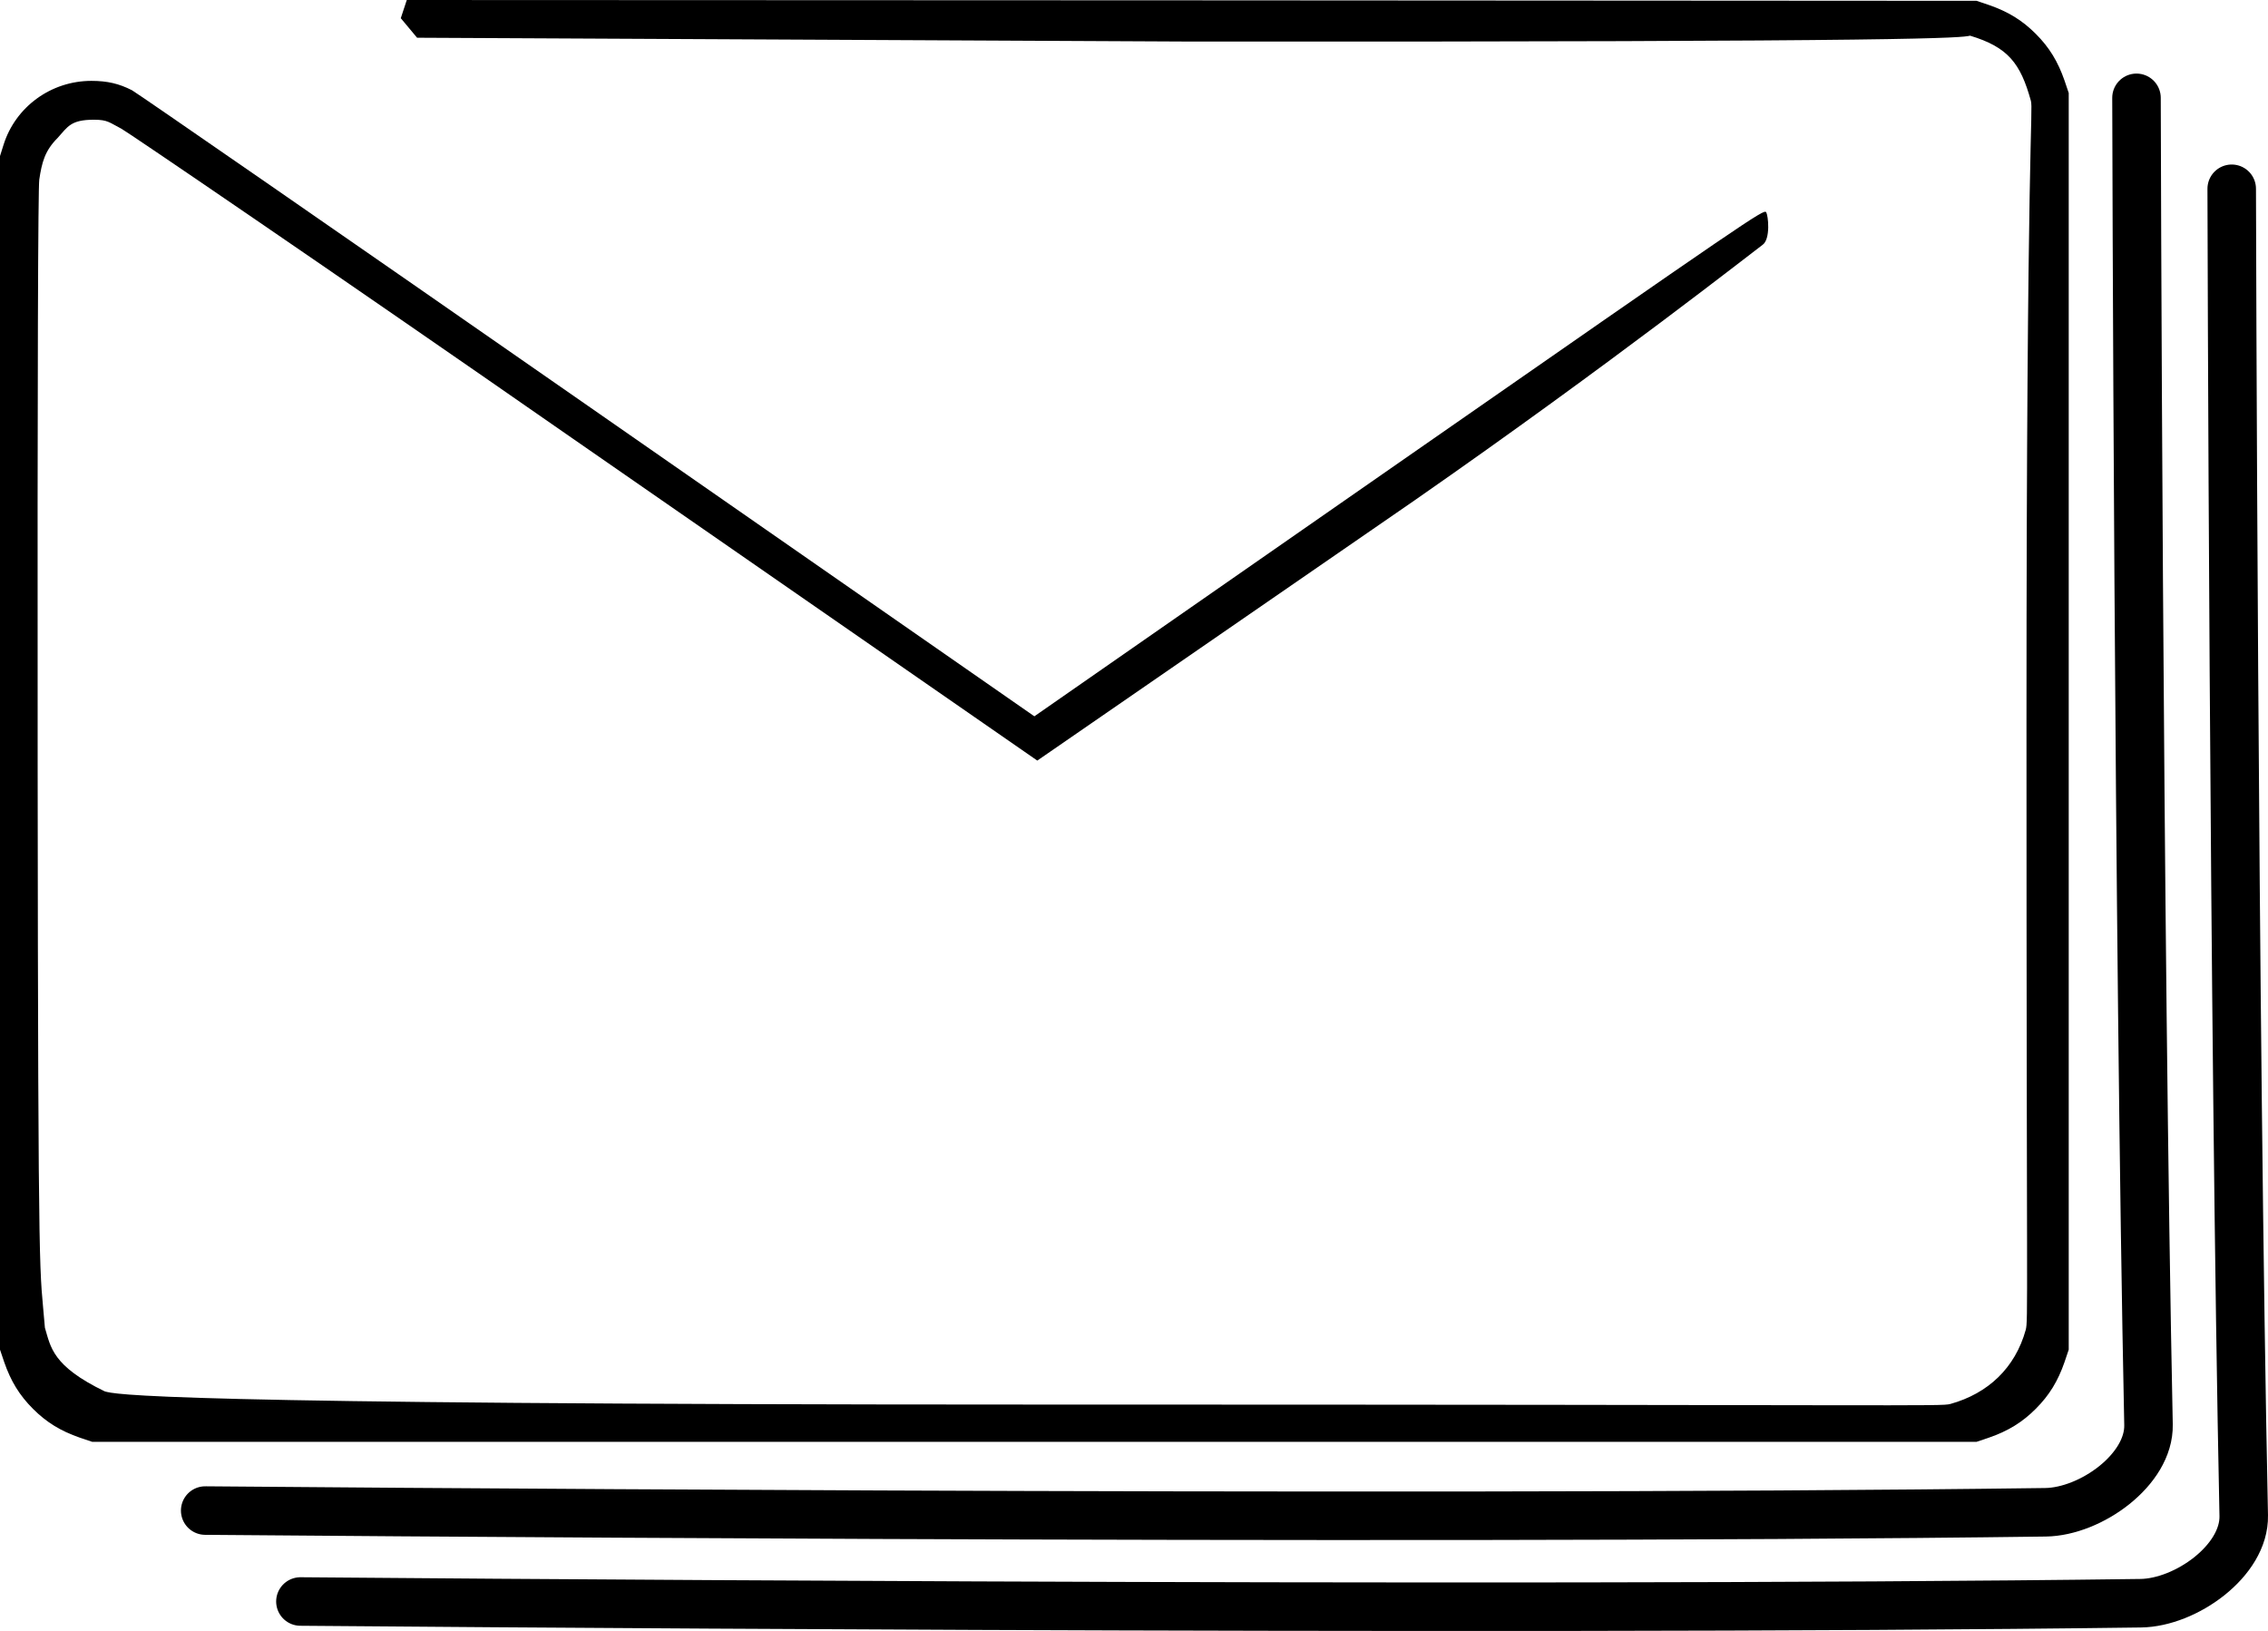
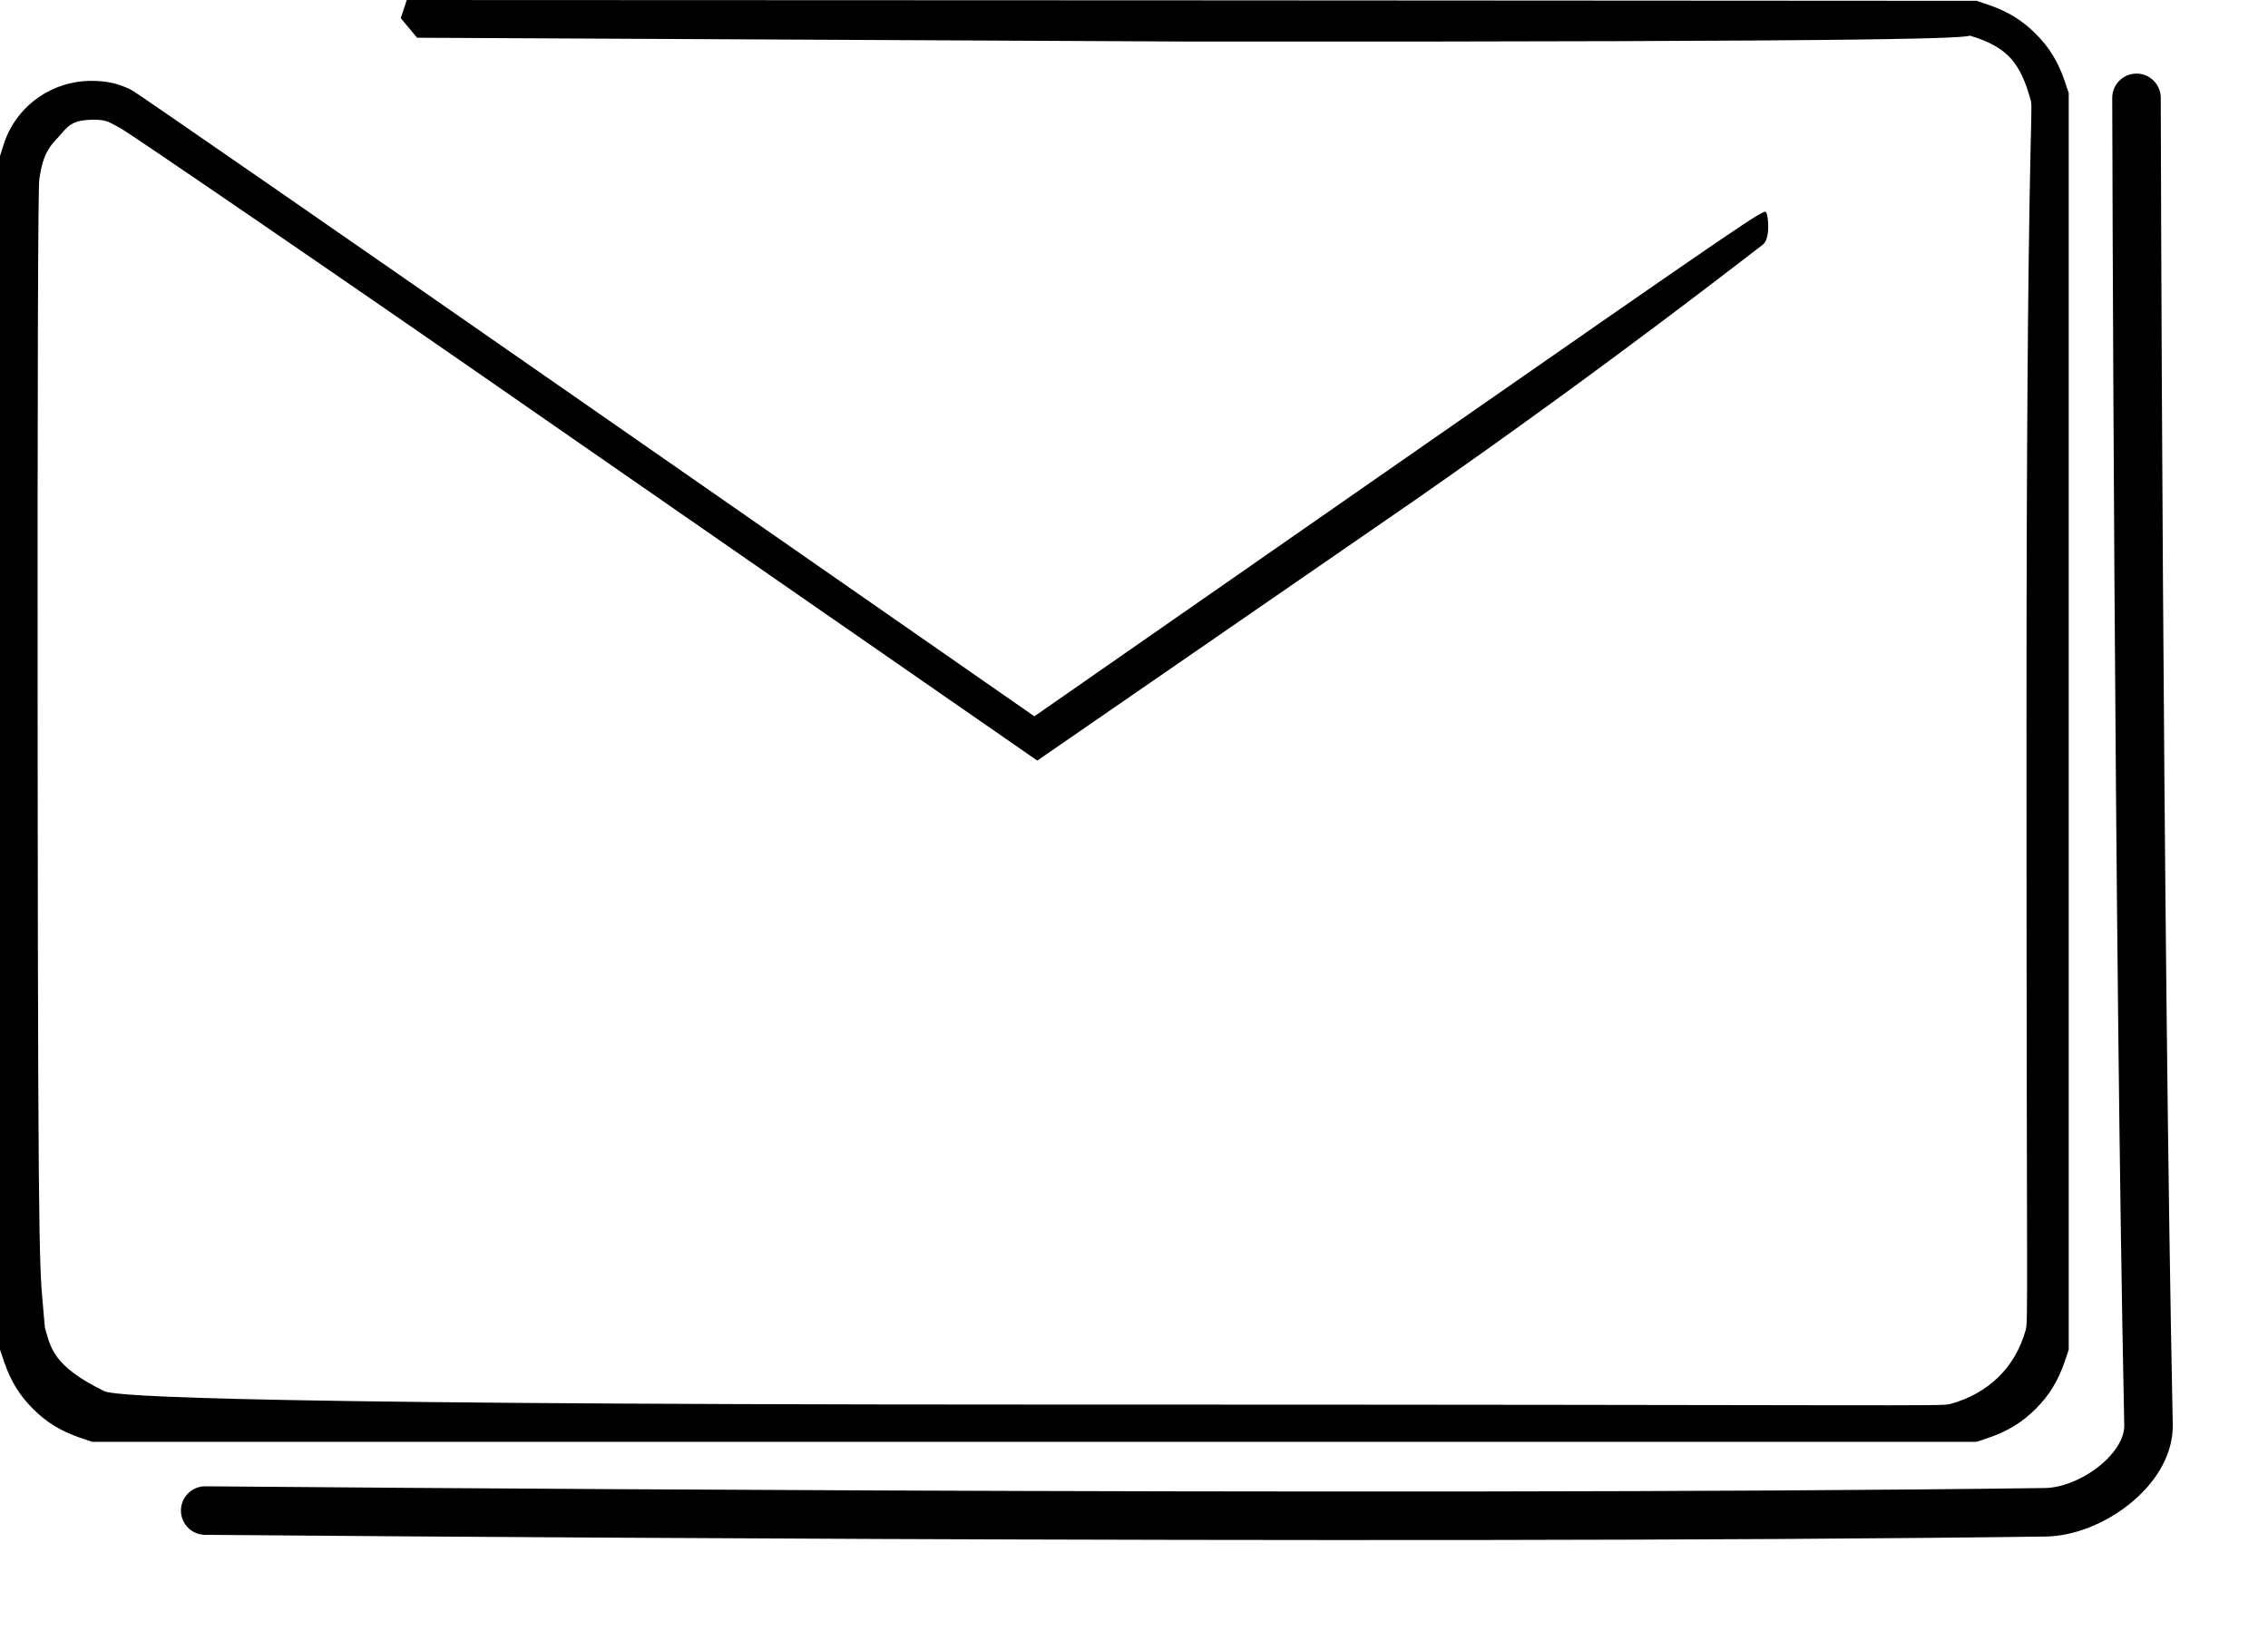
<svg xmlns="http://www.w3.org/2000/svg" xmlns:ns1="http://sodipodi.sourceforge.net/DTD/sodipodi-0.dtd" xmlns:ns2="http://www.inkscape.org/namespaces/inkscape" version="1.0" width="1402.201pt" height="1008.458pt" viewBox="0 0 1402.201 1008.458" preserveAspectRatio="xMidYMid" id="svg6" ns1:docname="kuvert.svg" ns2:version="1.2.1 (9c6d41e410, 2022-07-14)">
  <defs id="defs10">
    <ns2:path-effect effect="simplify" id="path-effect1129" is_visible="true" lpeversion="1" steps="1" threshold="0.001" smooth_angles="360" helper_size="0" simplify_individual_paths="false" simplify_just_coalesce="false" />
    <ns2:path-effect effect="simplify" id="path-effect1125" is_visible="true" lpeversion="1" steps="1" threshold="0.001" smooth_angles="360" helper_size="0" simplify_individual_paths="false" simplify_just_coalesce="false" />
  </defs>
  <ns1:namedview id="namedview8" pagecolor="#ffffff" bordercolor="#000000" borderopacity="0.25" ns2:showpageshadow="2" ns2:pageopacity="0.0" ns2:pagecheckerboard="0" ns2:deskcolor="#d1d1d1" ns2:document-units="pt" showgrid="false" ns2:zoom="0.70664062" ns2:cx="1004.754" ns2:cy="631.15533" ns2:window-width="2560" ns2:window-height="1377" ns2:window-x="-8" ns2:window-y="-8" ns2:window-maximized="1" ns2:current-layer="g4" />
  <g transform="matrix(0.1,0,0,-0.1,-0.5,892)" fill="#000000" stroke="none" id="g4" style="stroke-width:11;stroke-dasharray:none">
    <path d="m 2482.852,8807.438 100.829,-120.743 4782.349,-23.683 c 4562.001,-3 4762.368,23.21 4819.02,36.398 235,-71 311.785,-171.012 375.785,-402.012 16,-58 -27.041,-236.299 -27.041,-3849.299 0,-3613 11.2,-3693.202 -4.8,-3751.202 -65,-234 -231.693,-392.733 -465.693,-457.733 -58,-16 -200.382,-3.733 -5647.382,-3.733 -5519,0 -5702.478,64.682 -5763.478,81.682 -325.056,157.212 -333.912,274.549 -369.831,393.386 -31.92,398.942 -41.874,61.047 -44.874,3477.047 -2,2507 3.01,3573.857 10.01,3621.857 16,106 33.849,178.165 113.849,258.165 62.723,69.228 80.458,112.165 224.458,112.165 86,0 95.614,-17.72 169.614,-55.72 29,-14 1259.888,-851.336 2786.888,-1913.336 L 6418.118,4217.261 8752.335,5827.339 c 1219,848 2121.585,1559.377 2150.585,1579.377 49,35 35.08,181.284 21.08,201.284 -14,20 -87,-30 -2269,-1548 L 6400,4491 3638,6412 C 2119,7469 851,8346 821,8362 c -80,41 -153,58 -251,58 -249,0 -469,-160 -543,-395 L 5,7955 V 4265 575 L 31,498 C 72,380 125,293 209,209 293,125 380,72 498,31 L 575,5 h 5825 5825 l 77,26 c 118,41 205,94 289,178 84,84 137,171 178,289 l 26,77 v 3885 3885 l -26,77 c -41,118 -94,205 -178,289 -84,84 -171,137 -289,178 l -77,26 -4852,3 -4853,2 z" id="path2" style="stroke-width:11;stroke-dasharray:none" ns1:nodetypes="cccccsccscccccscccccsccccscccccscccccscccccsccccc" />
    <path style="fill:none;stroke:#000000;stroke-width:300;stroke-linecap:round;stroke-miterlimit:1.5;stroke-dasharray:none;stroke-dashoffset:7.37;paint-order:stroke fill markers" d="m 1273.632,-419.967 c 0,0 7329.214,-65.022 11377.778,-10.613 278.569,3.744 642.64,262.76 636.816,541.293 -62.666,2996.934 -74.295,8204.312 -74.295,8204.312" id="path4860" ns1:nodetypes="cssc" />
-     <path style="fill:none;stroke:#000000;stroke-width:300;stroke-linecap:round;stroke-miterlimit:1.5;stroke-dasharray:none;stroke-dashoffset:7.37;paint-order:stroke fill markers" d="m 1862.343,-982.244 c 0,0 7329.214,-65.022 11377.778,-10.613 278.569,3.744 642.64,262.76 636.816,541.293 -62.666,2996.934 -74.295,8204.312 -74.295,8204.312" id="path4860-9" ns1:nodetypes="cssc" />
  </g>
</svg>